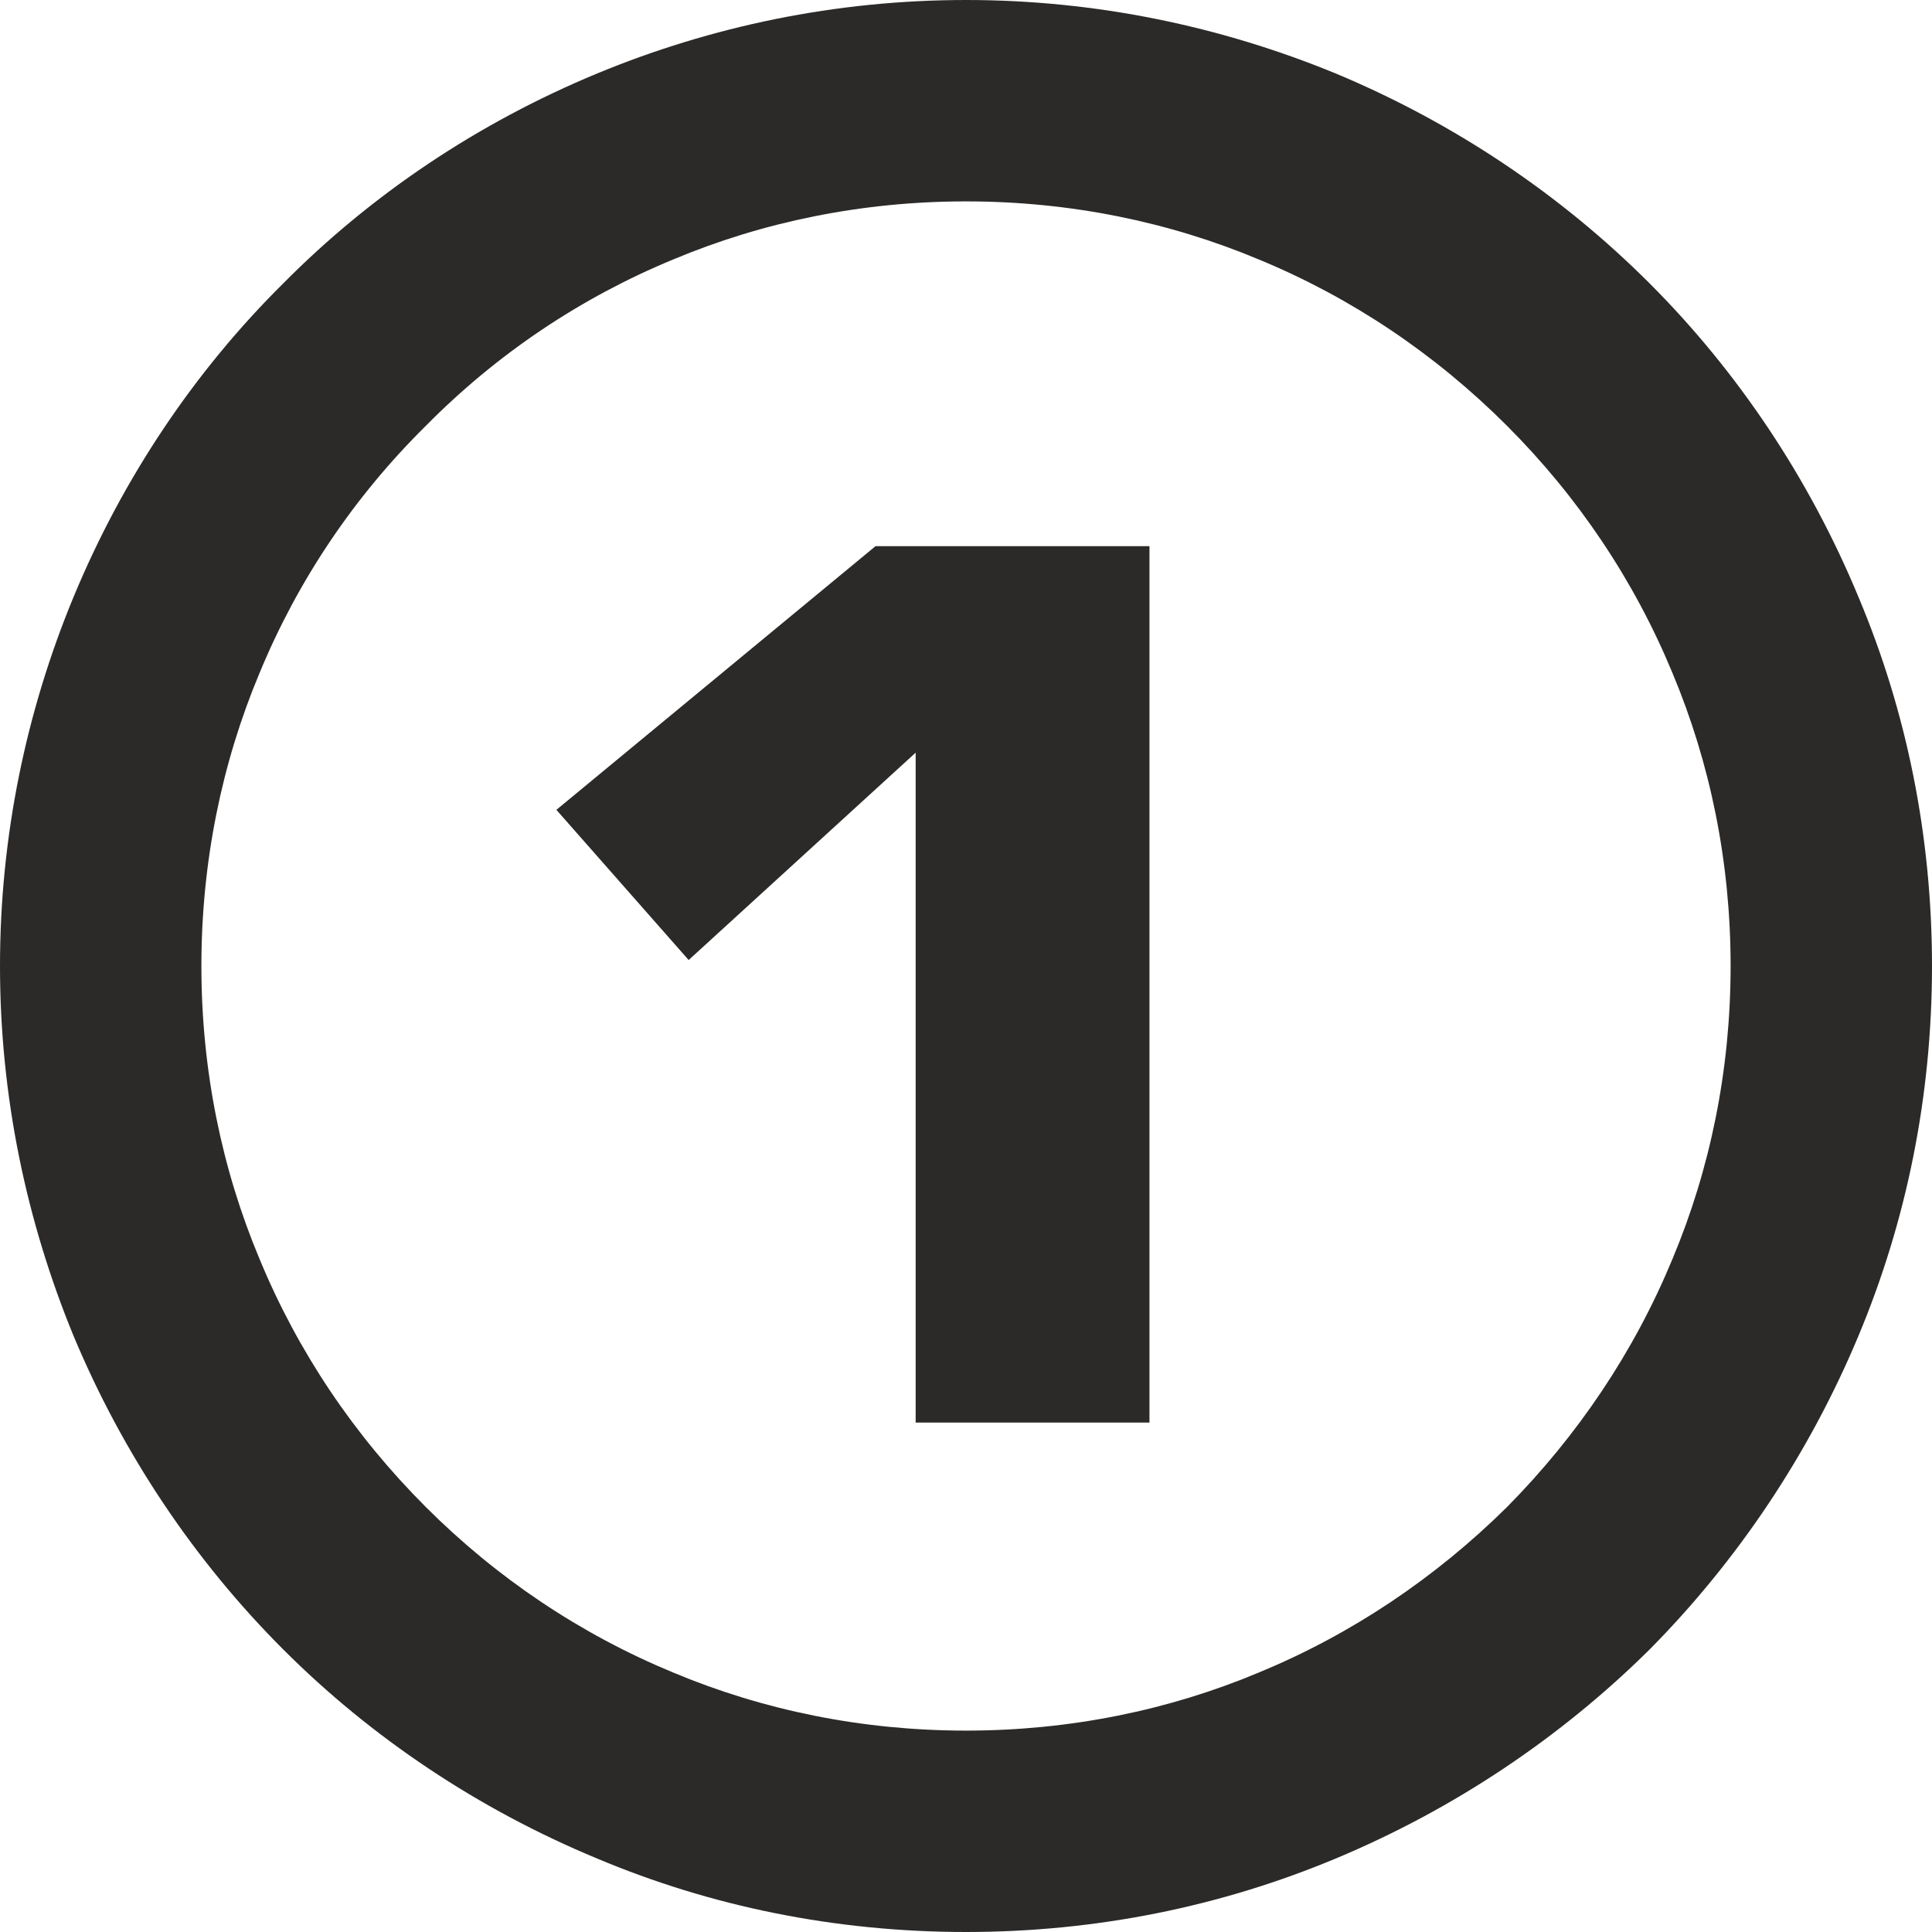
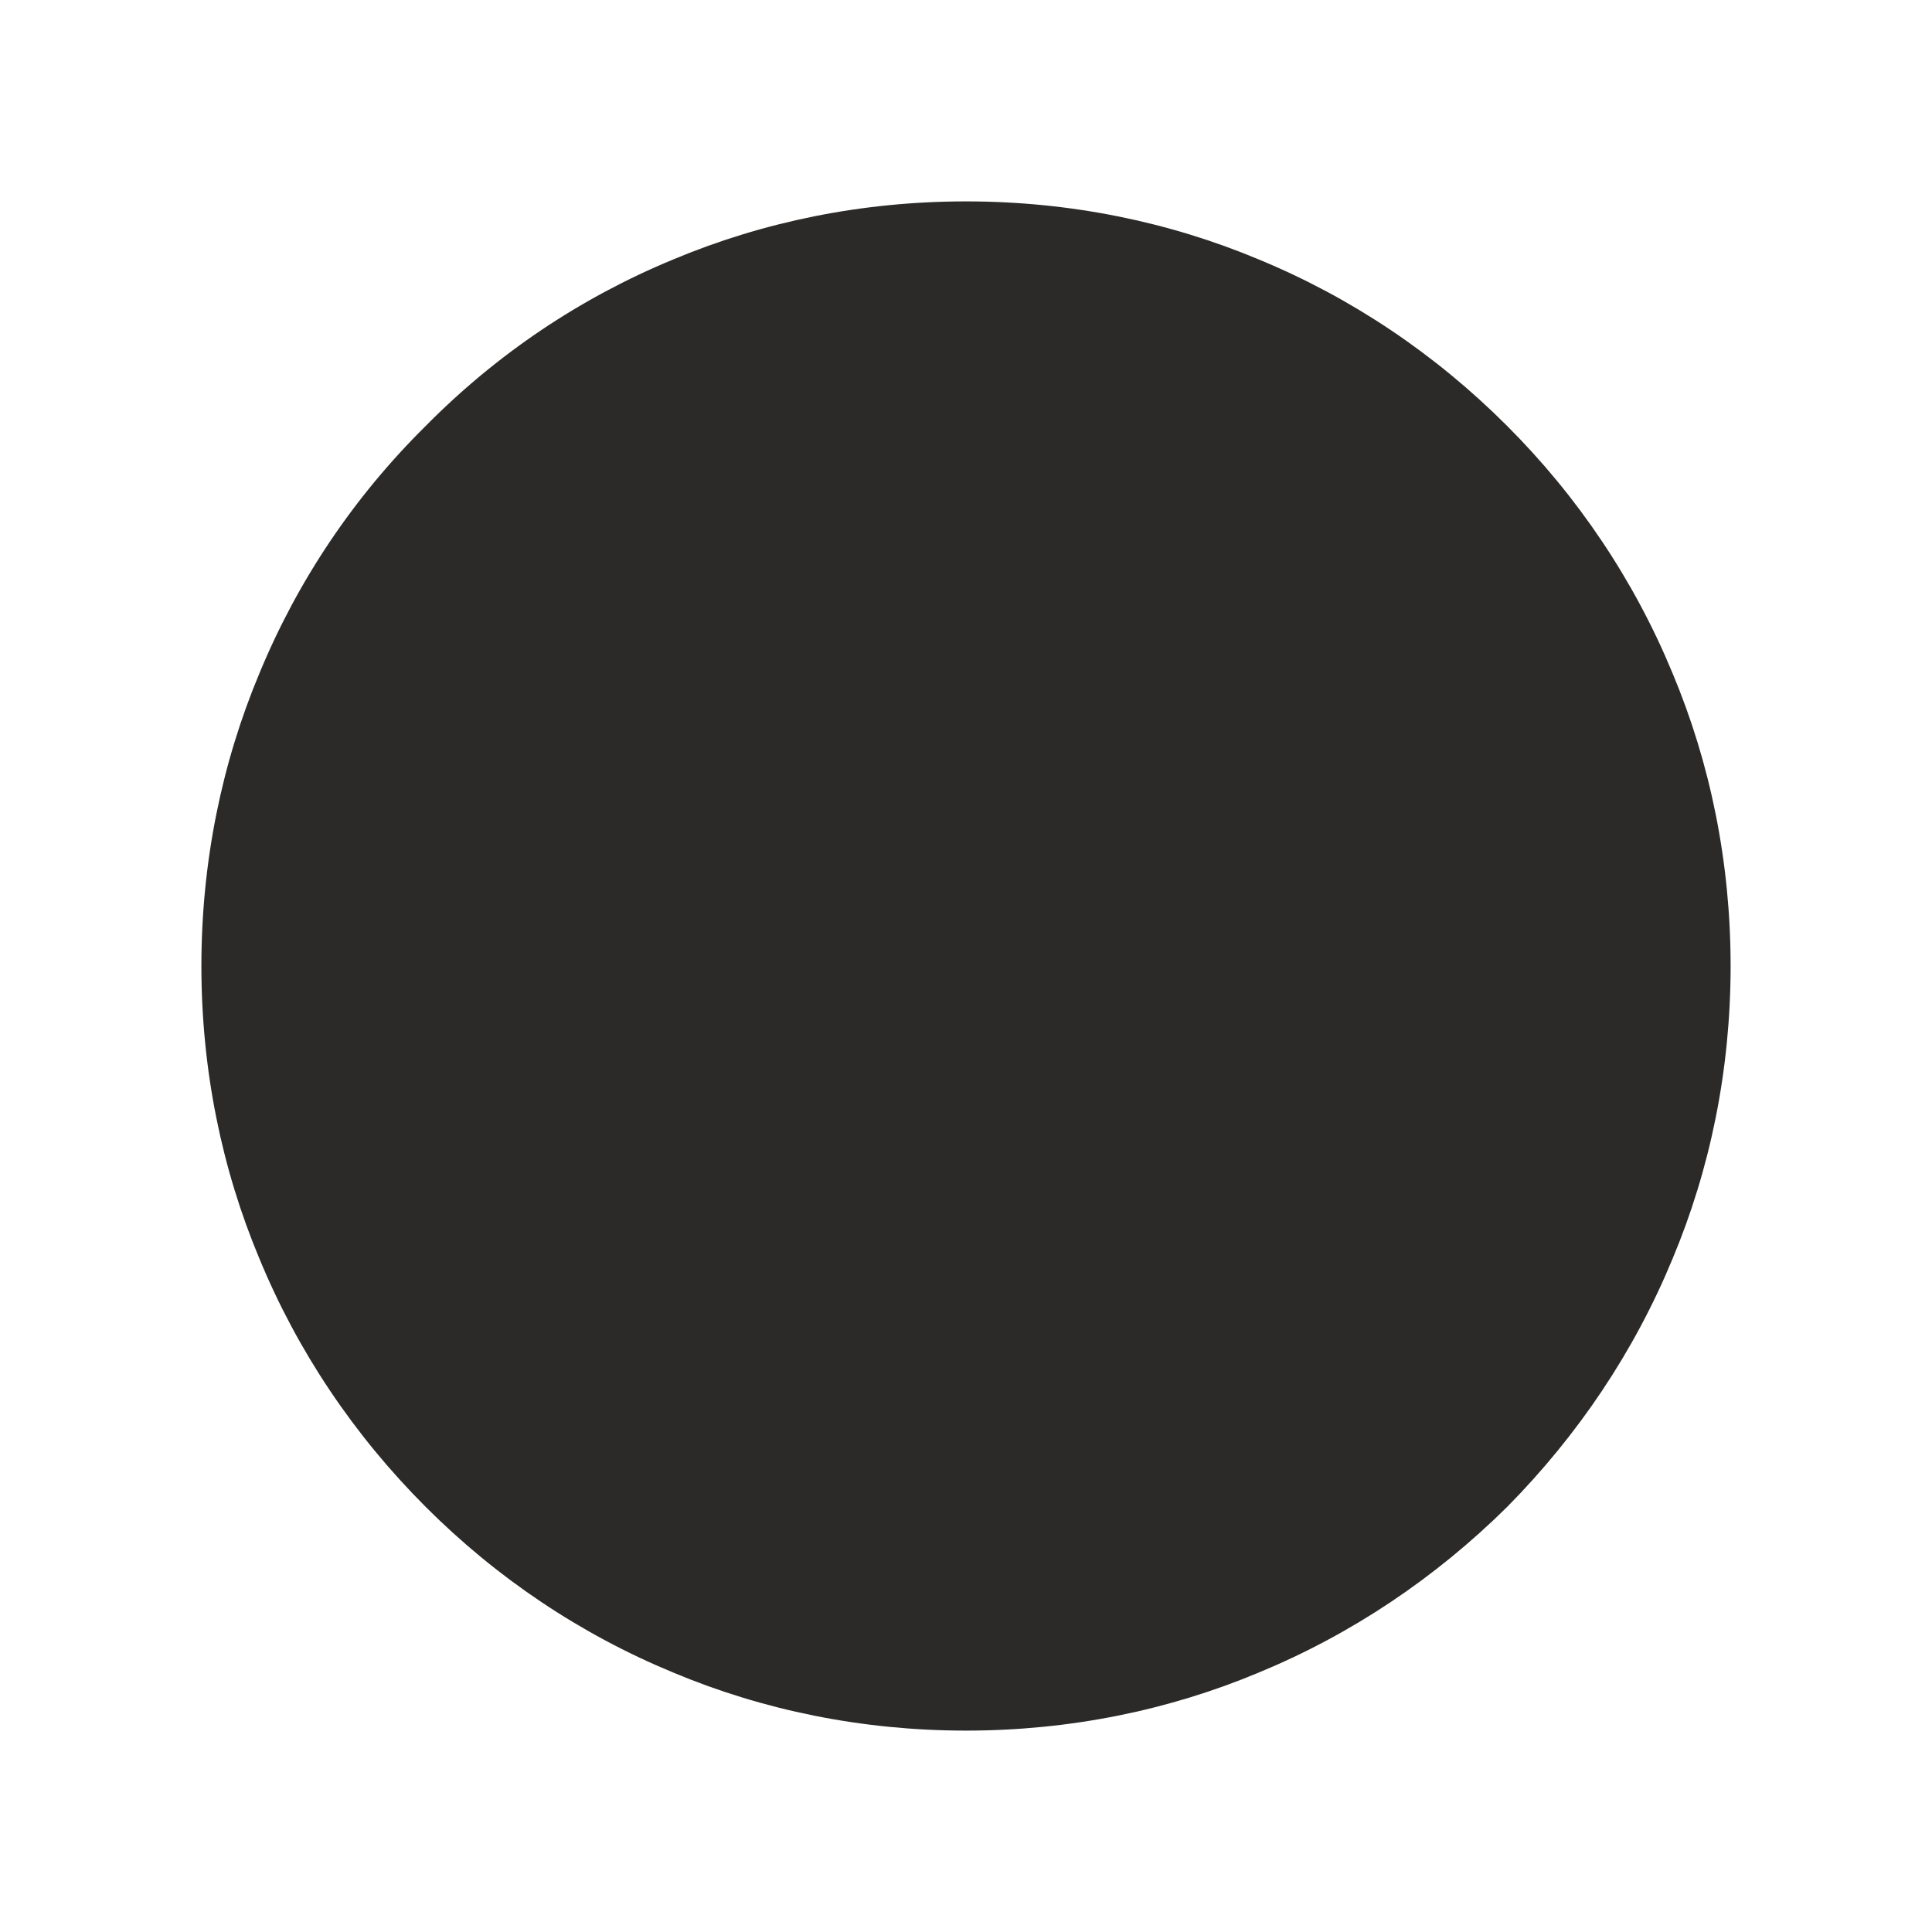
<svg xmlns="http://www.w3.org/2000/svg" xml:space="preserve" width="850px" height="850px" version="1.1" style="shape-rendering:geometricPrecision; text-rendering:geometricPrecision; image-rendering:optimizeQuality; fill-rule:evenodd; clip-rule:evenodd" viewBox="0 0 2264 2264">
  <defs>
    <style type="text/css">
   
    .fil1 {fill:#2B2A29;fill-rule:nonzero}
    .fil0 {fill:#2B2A29;fill-rule:nonzero}
   
  </style>
  </defs>
  <g id="Layer_x0020_1">
-     <path class="fil0" d="M1766 499c-84,-84 -182,-150 -291,-195 -105,-44 -221,-68 -343,-68 -122,0 -238,24 -343,68 -109,45 -207,111 -290,195 -84,83 -150,181 -195,290 -44,105 -68,221 -68,343 0,122 24,238 68,343 45,109 111,207 195,291 83,83 181,149 290,194 105,44 221,68 343,68 122,0 238,-24 343,-68 109,-45 207,-111 291,-194 83,-84 149,-182 194,-291 44,-105 68,-221 68,-343 0,-122 -24,-238 -68,-343 -45,-109 -111,-207 -194,-290zm-201 -413c139,58 264,142 368,246 103,103 187,228 245,368 56,133 86,279 86,432 0,153 -30,299 -86,433 -58,139 -142,264 -245,368 -104,103 -229,187 -368,245 -134,56 -280,86 -433,86 -153,0 -299,-30 -432,-86 -140,-58 -265,-142 -368,-245 -104,-104 -188,-229 -246,-368 -55,-134 -86,-280 -86,-433 0,-153 31,-299 86,-432 58,-140 142,-265 246,-368 103,-104 228,-188 368,-246 133,-55 279,-86 432,-86 153,0 299,31 433,86z" />
-     <polygon class="fil1" points="1347,640 1026,640 652,949 807,1125 1073,882 1073,1667 1347,1667 " />
+     <path class="fil0" d="M1766 499c-84,-84 -182,-150 -291,-195 -105,-44 -221,-68 -343,-68 -122,0 -238,24 -343,68 -109,45 -207,111 -290,195 -84,83 -150,181 -195,290 -44,105 -68,221 -68,343 0,122 24,238 68,343 45,109 111,207 195,291 83,83 181,149 290,194 105,44 221,68 343,68 122,0 238,-24 343,-68 109,-45 207,-111 291,-194 83,-84 149,-182 194,-291 44,-105 68,-221 68,-343 0,-122 -24,-238 -68,-343 -45,-109 -111,-207 -194,-290zm-201 -413z" />
  </g>
</svg>